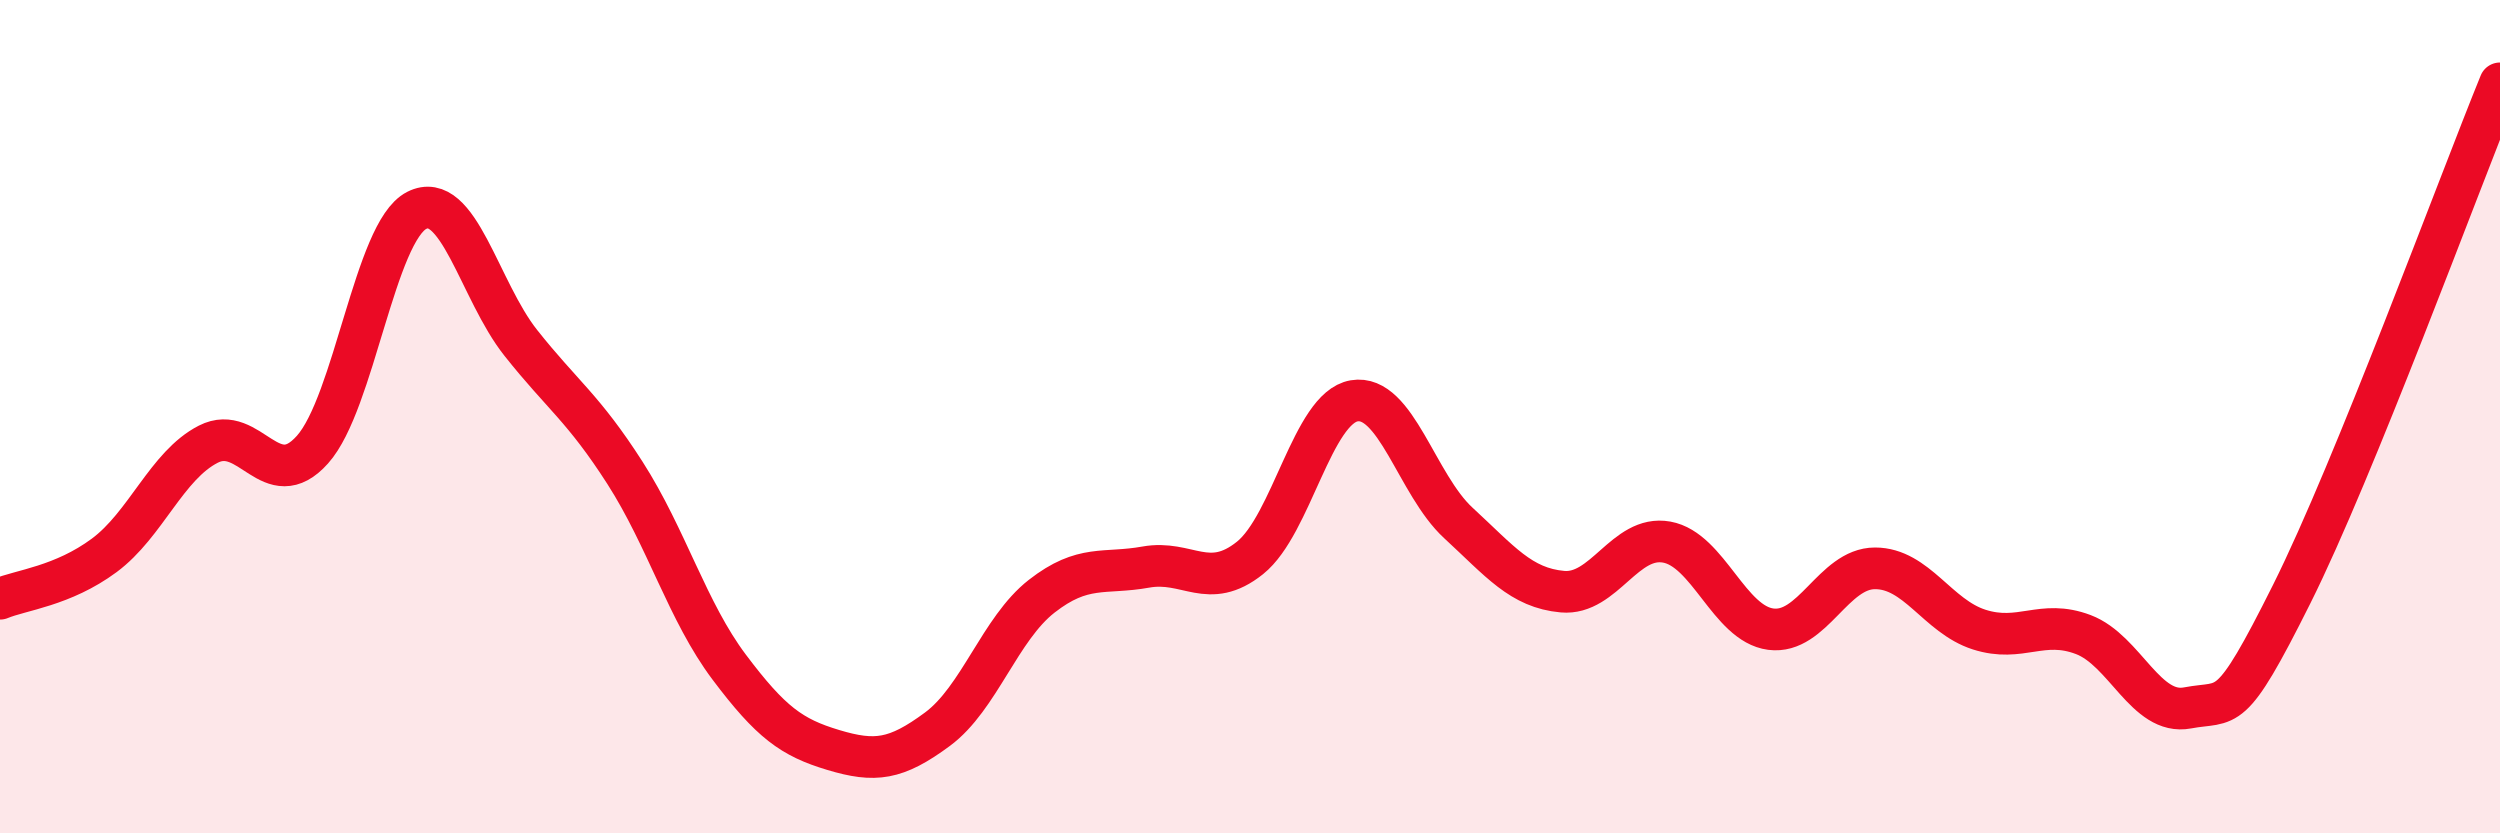
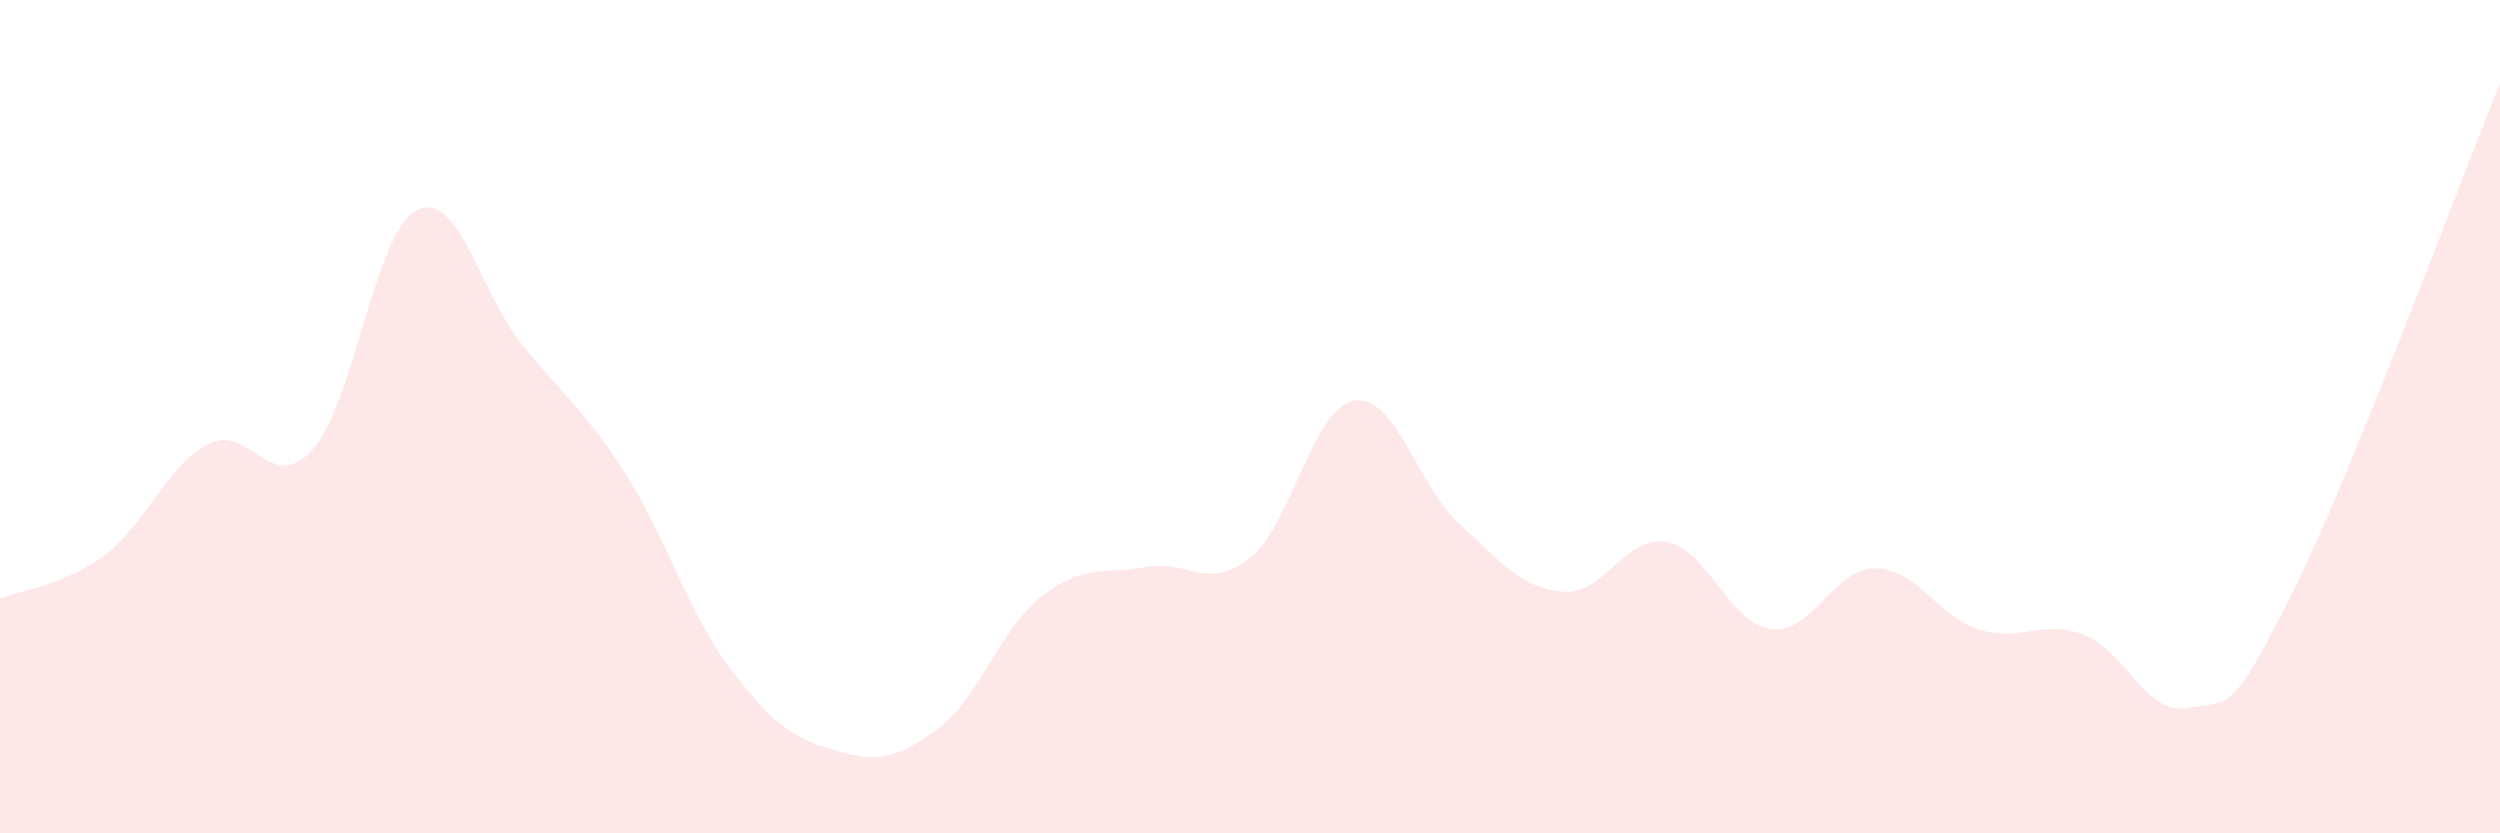
<svg xmlns="http://www.w3.org/2000/svg" width="60" height="20" viewBox="0 0 60 20">
  <path d="M 0,14.37 C 0.5,14.16 1.5,14.07 2.5,13.33 C 3.5,12.59 4,11.17 5,10.66 C 6,10.15 6.5,11.91 7.5,10.79 C 8.5,9.67 9,5.56 10,5.05 C 11,4.54 11.5,6.97 12.5,8.23 C 13.5,9.49 14,9.79 15,11.35 C 16,12.91 16.5,14.68 17.5,16.01 C 18.5,17.34 19,17.7 20,18 C 21,18.3 21.5,18.24 22.5,17.5 C 23.5,16.76 24,15.09 25,14.31 C 26,13.53 26.5,13.79 27.5,13.61 C 28.5,13.43 29,14.19 30,13.39 C 31,12.59 31.5,9.79 32.5,9.62 C 33.5,9.45 34,11.63 35,12.55 C 36,13.47 36.5,14.11 37.5,14.2 C 38.5,14.29 39,12.83 40,13.01 C 41,13.19 41.5,14.97 42.5,15.1 C 43.5,15.23 44,13.64 45,13.64 C 46,13.64 46.5,14.79 47.5,15.11 C 48.5,15.43 49,14.85 50,15.23 C 51,15.61 51.5,17.18 52.5,16.99 C 53.5,16.8 53.5,17.26 55,14.26 C 56.5,11.26 59,4.45 60,2L60 20L0 20Z" fill="#EB0A25" opacity="0.1" stroke-linecap="round" stroke-linejoin="round" />
-   <path d="M 0,14.37 C 0.5,14.16 1.5,14.07 2.5,13.33 C 3.5,12.59 4,11.17 5,10.66 C 6,10.15 6.5,11.91 7.5,10.79 C 8.5,9.67 9,5.56 10,5.05 C 11,4.54 11.5,6.97 12.5,8.23 C 13.5,9.49 14,9.79 15,11.35 C 16,12.91 16.5,14.68 17.5,16.01 C 18.5,17.34 19,17.7 20,18 C 21,18.3 21.5,18.24 22.5,17.5 C 23.5,16.76 24,15.09 25,14.31 C 26,13.53 26.5,13.79 27.5,13.61 C 28.5,13.43 29,14.19 30,13.39 C 31,12.59 31.5,9.79 32.5,9.62 C 33.5,9.45 34,11.63 35,12.55 C 36,13.47 36.5,14.11 37.5,14.2 C 38.5,14.29 39,12.83 40,13.01 C 41,13.19 41.5,14.97 42.5,15.1 C 43.5,15.23 44,13.64 45,13.64 C 46,13.64 46.5,14.79 47.5,15.11 C 48.5,15.43 49,14.85 50,15.23 C 51,15.61 51.5,17.18 52.5,16.99 C 53.5,16.8 53.5,17.26 55,14.26 C 56.5,11.26 59,4.45 60,2" stroke="#EB0A25" stroke-width="1" fill="none" stroke-linecap="round" stroke-linejoin="round" />
</svg>